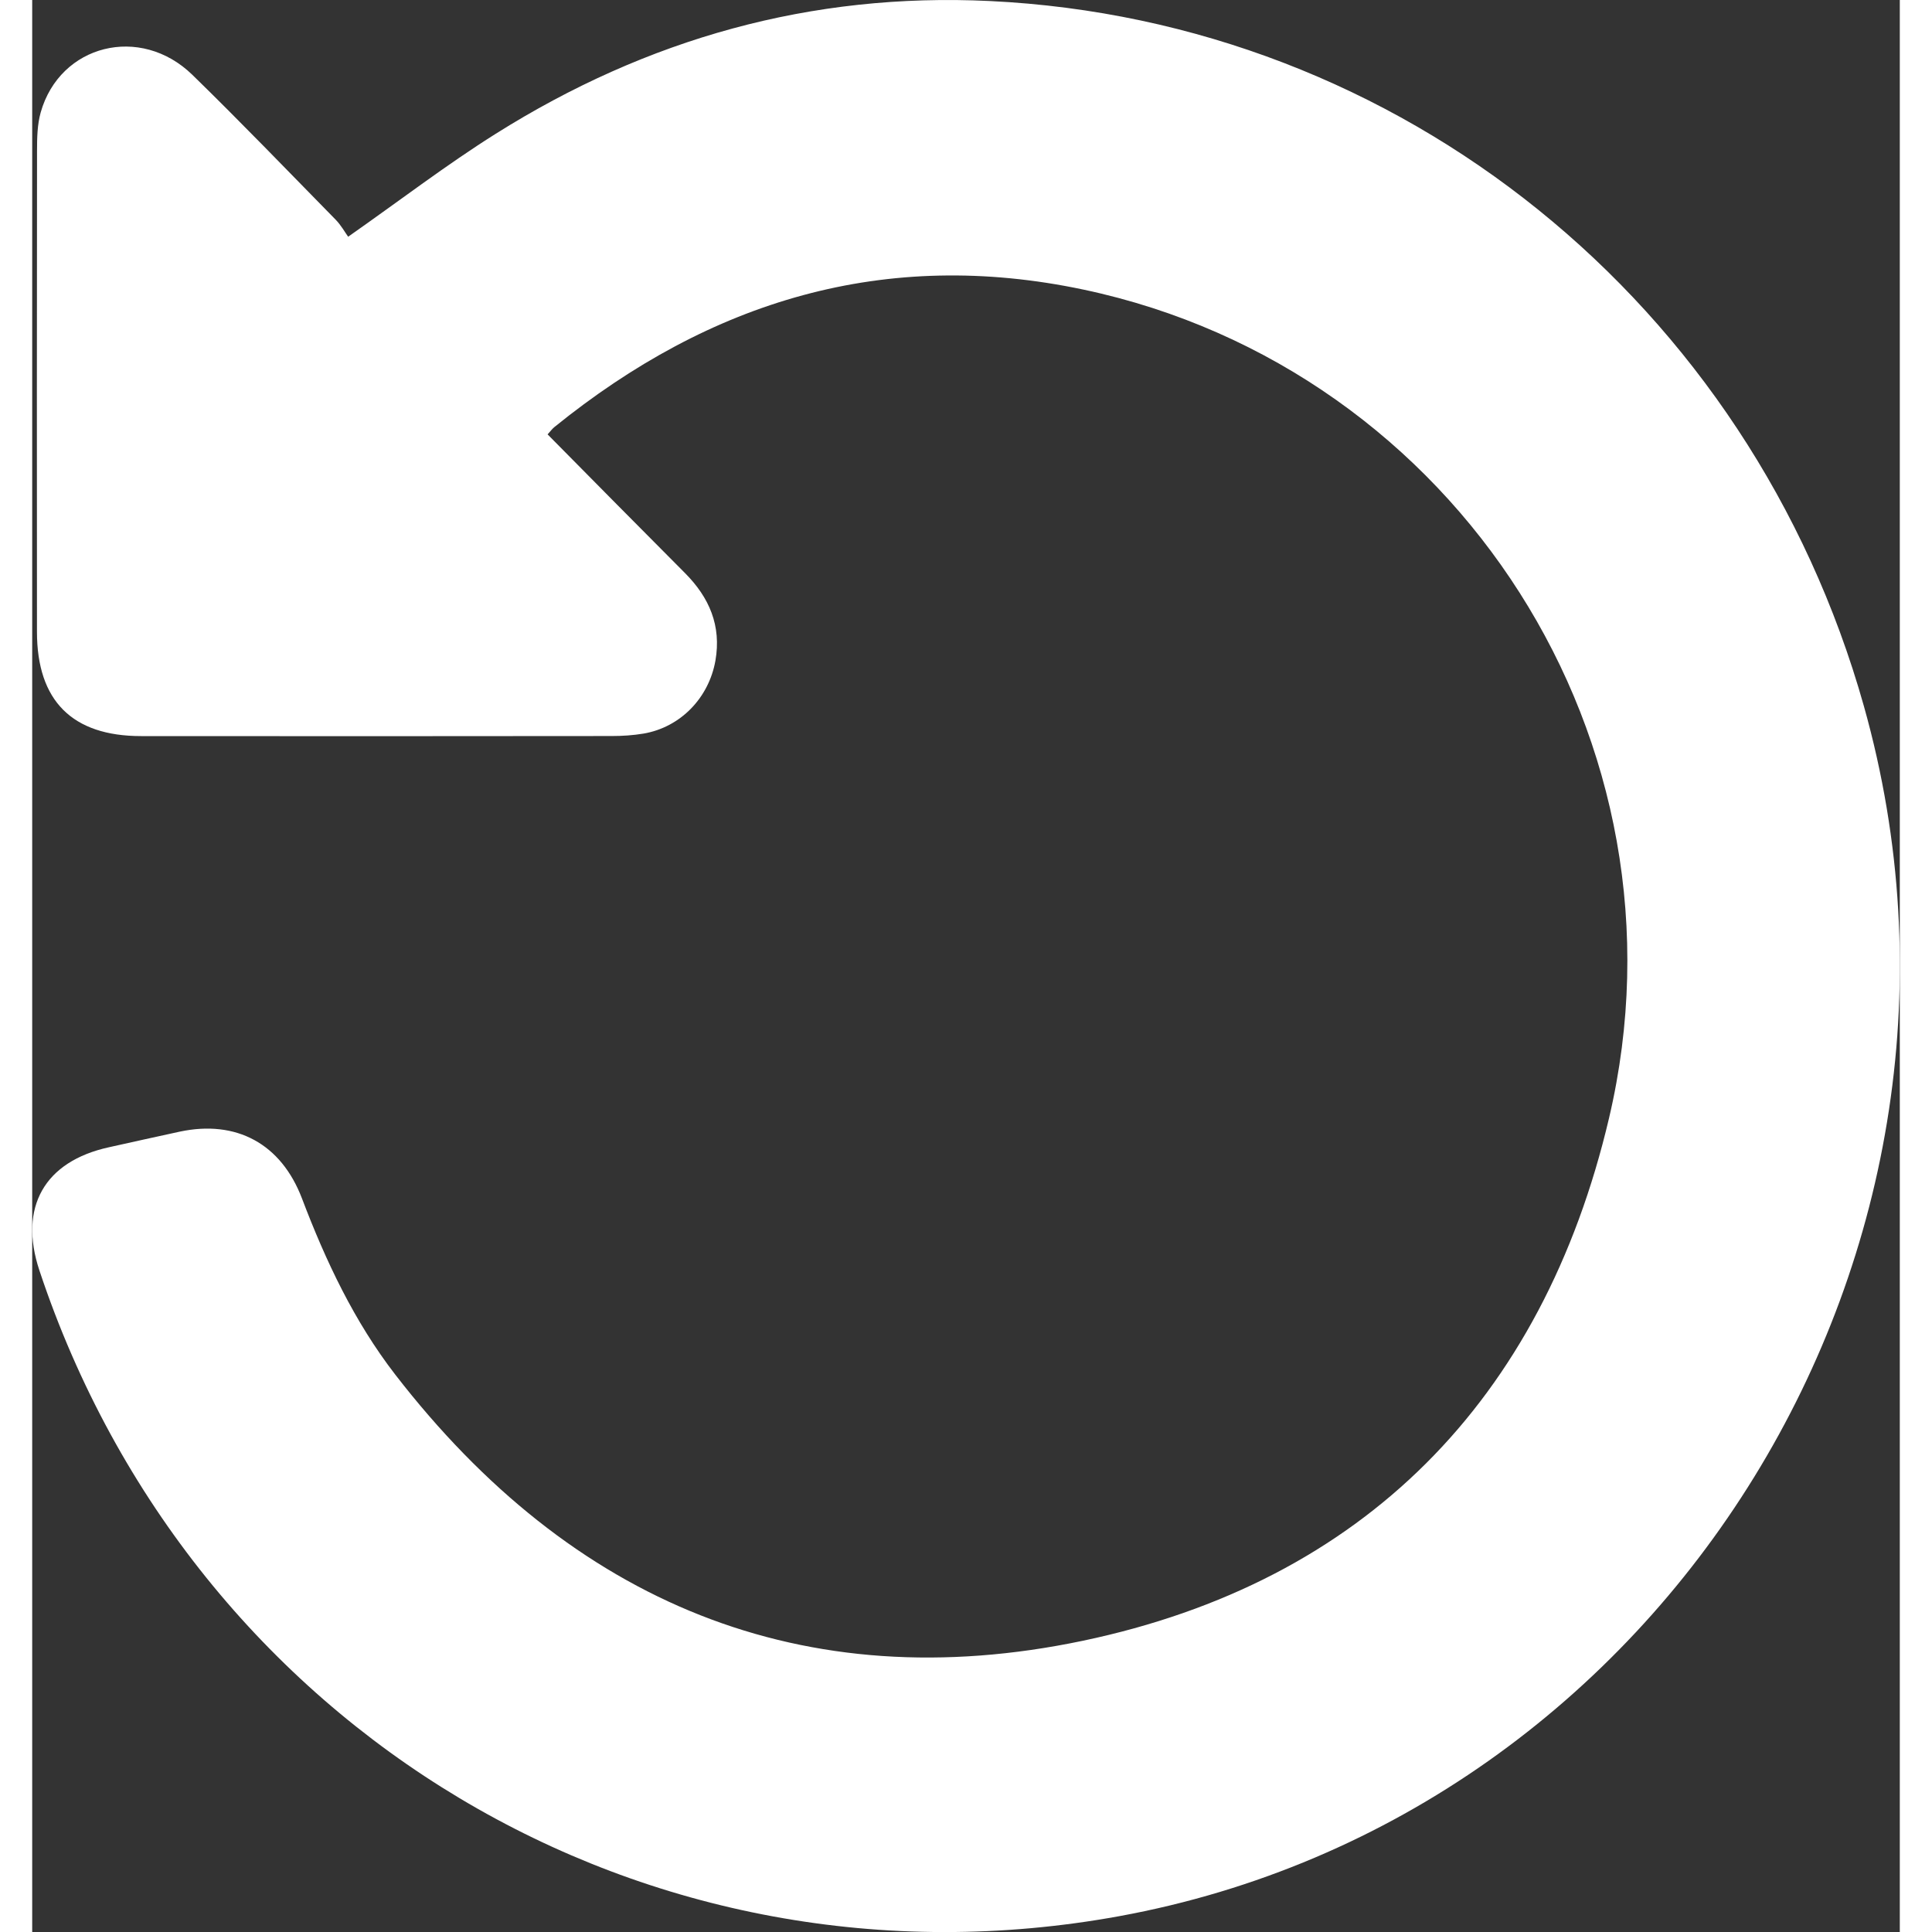
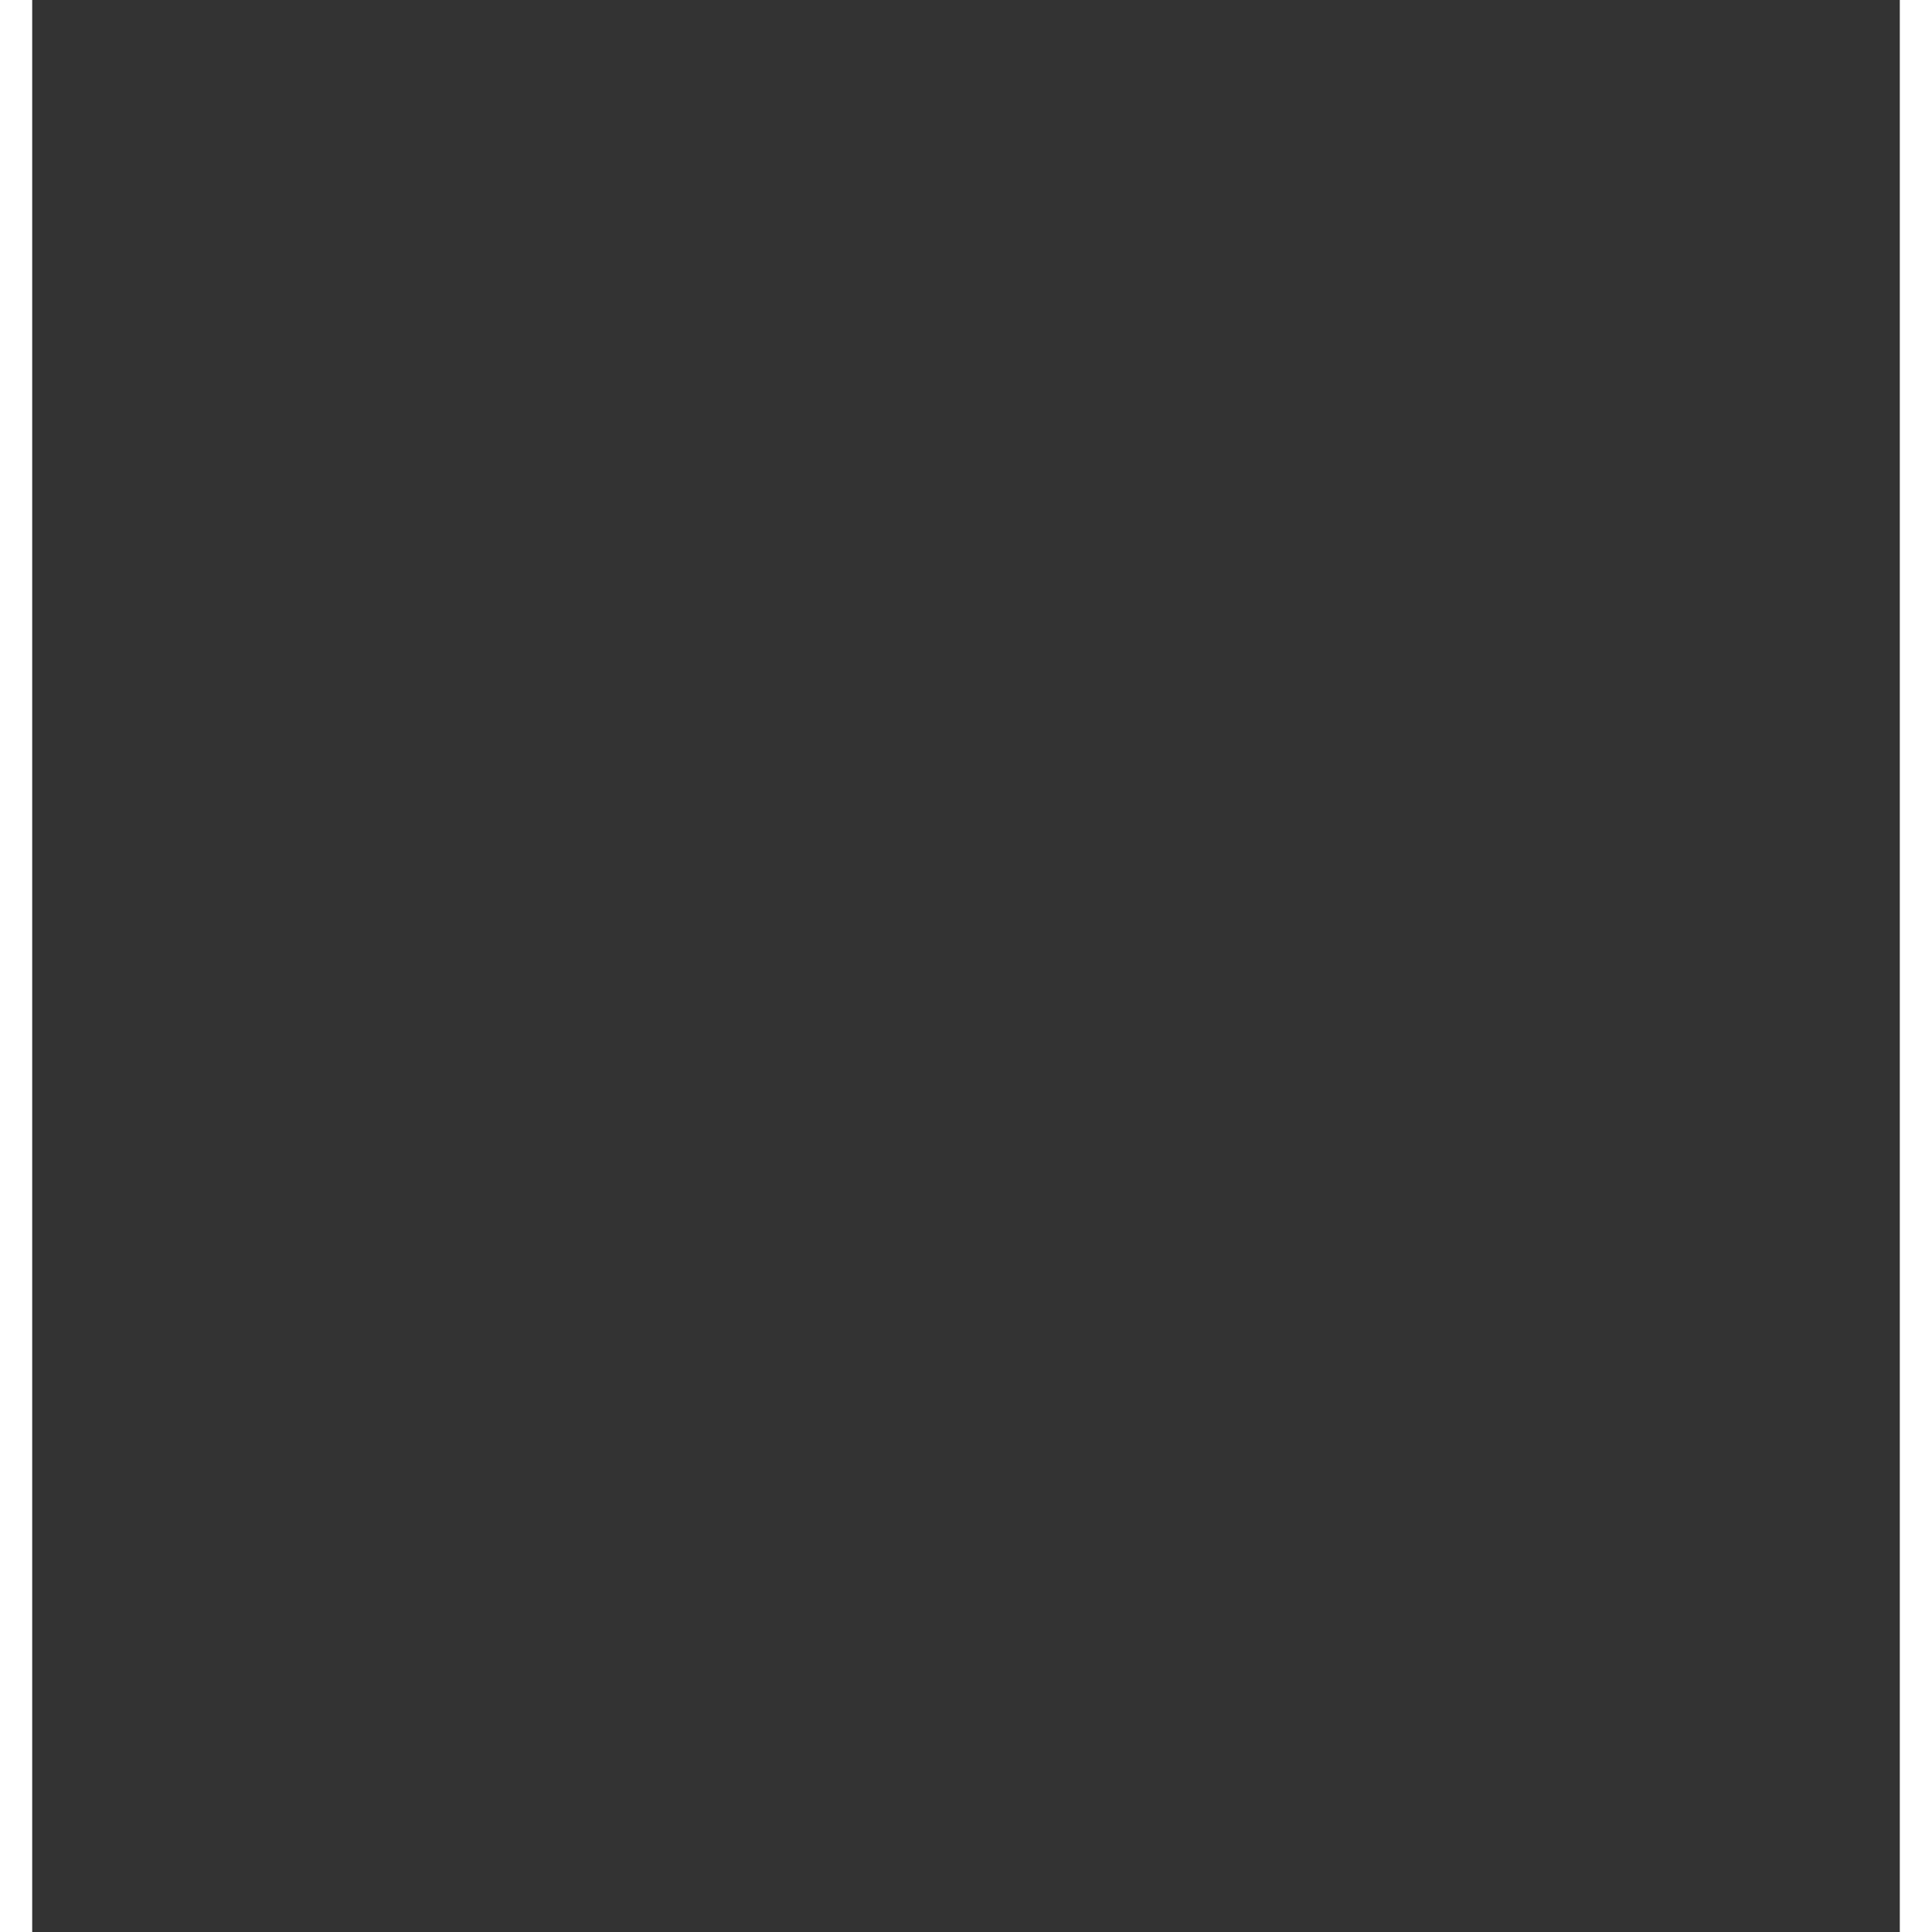
<svg xmlns="http://www.w3.org/2000/svg" width="30" height="30" viewBox="0 0 29 30" fill="none">
  <rect x="0" y="0" width="29" height="30" fill="#333333" stroke="none" />
  <g clip-path="url(#clip0_111_259)">
-     <path d="M8.002 6.744C8.717 7.467 9.425 8.185 10.137 8.899C10.513 9.277 10.704 9.715 10.609 10.259C10.506 10.838 10.067 11.292 9.494 11.391C9.332 11.418 9.165 11.429 9 11.429C6.564 11.432 4.127 11.432 1.691 11.43C0.622 11.43 0.074 10.882 0.074 9.811C0.072 7.321 0.072 4.831 0.075 2.341C0.075 2.141 0.079 1.934 0.132 1.745C0.431 0.691 1.68 0.376 2.487 1.162C3.242 1.898 3.973 2.658 4.711 3.41C4.795 3.496 4.856 3.606 4.906 3.676C5.715 3.109 6.434 2.557 7.198 2.077C9.545 0.601 12.099 -0.118 14.87 0.016C21.25 0.323 26.682 4.707 28.443 10.967C30.811 19.385 25.387 28.198 16.881 29.754C9.547 31.094 2.488 26.873 0.112 19.728C-0.214 18.746 0.189 18.033 1.194 17.814C1.56 17.734 1.925 17.65 2.292 17.572C3.168 17.386 3.865 17.757 4.19 18.612C4.56 19.586 5.002 20.522 5.637 21.344C8.376 24.887 11.973 26.388 16.313 25.478C20.664 24.565 23.453 21.75 24.485 17.362C25.858 11.525 22.125 5.727 16.329 4.498C13.242 3.844 10.533 4.669 8.109 6.631C8.075 6.658 8.05 6.694 8.003 6.745L8.002 6.744Z" fill="white" />
-   </g>
+     </g>
  <defs>
    <clipPath id="clip0_111_259">
      <rect width="29" height="30" fill="white" />
    </clipPath>
  </defs>
</svg>